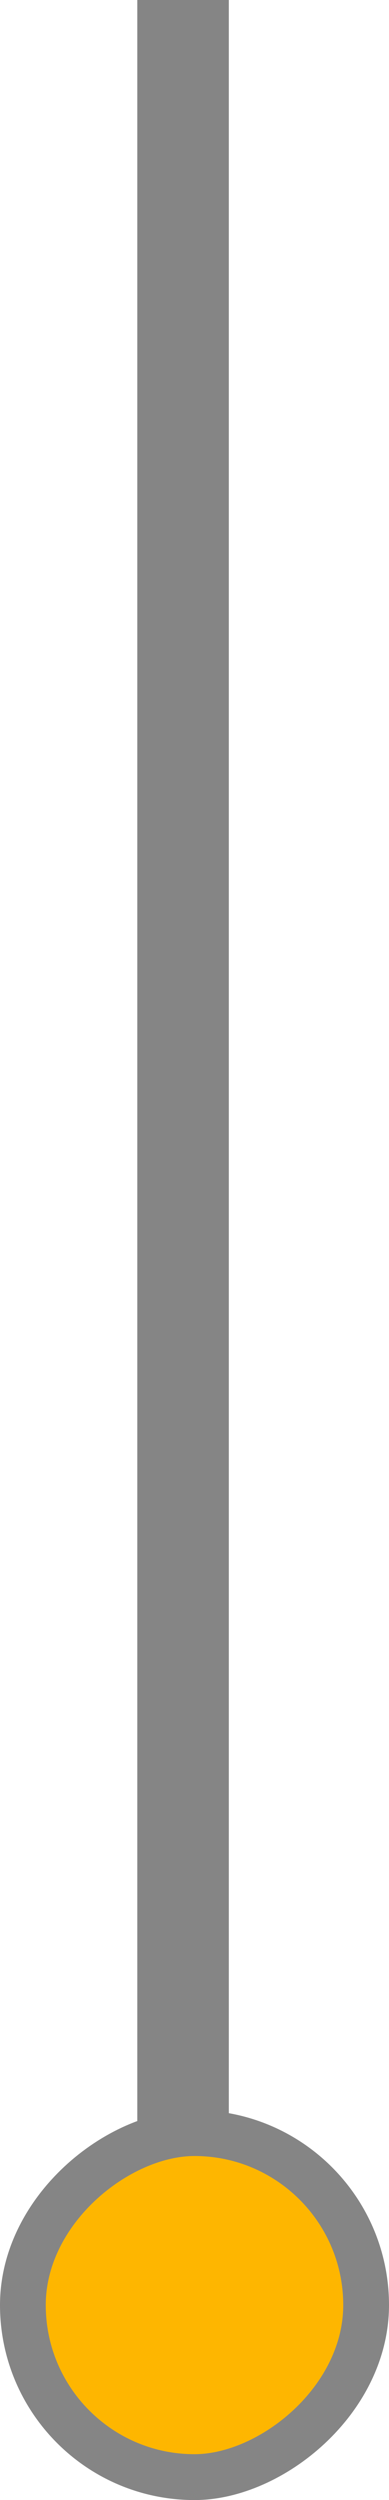
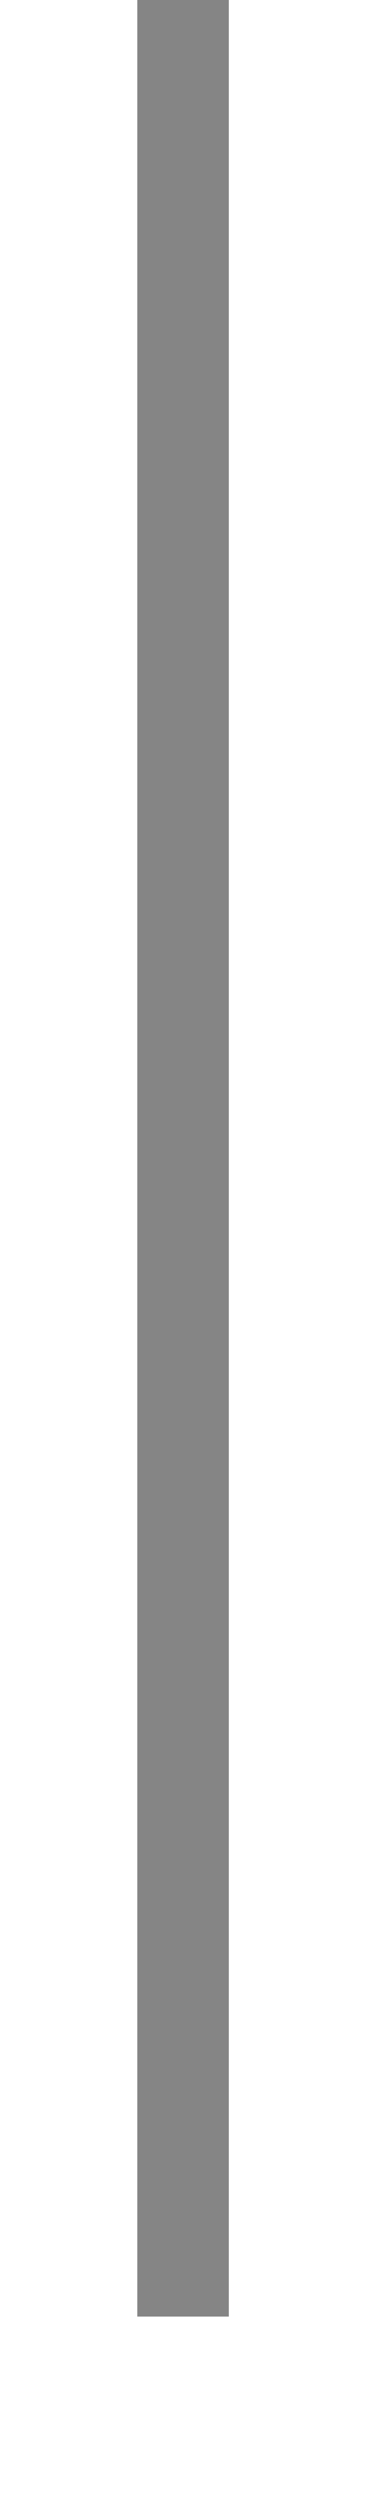
<svg xmlns="http://www.w3.org/2000/svg" width="17" height="109" viewBox="0 0 17 109" fill="none">
  <rect x="10" width="101" height="4" transform="rotate(90 10 0)" fill="#858585" />
-   <rect x="16" y="93" width="15" height="15" rx="7.5" transform="rotate(90 16 93)" fill="#FEB600" stroke="#858585" stroke-width="2" />
</svg>